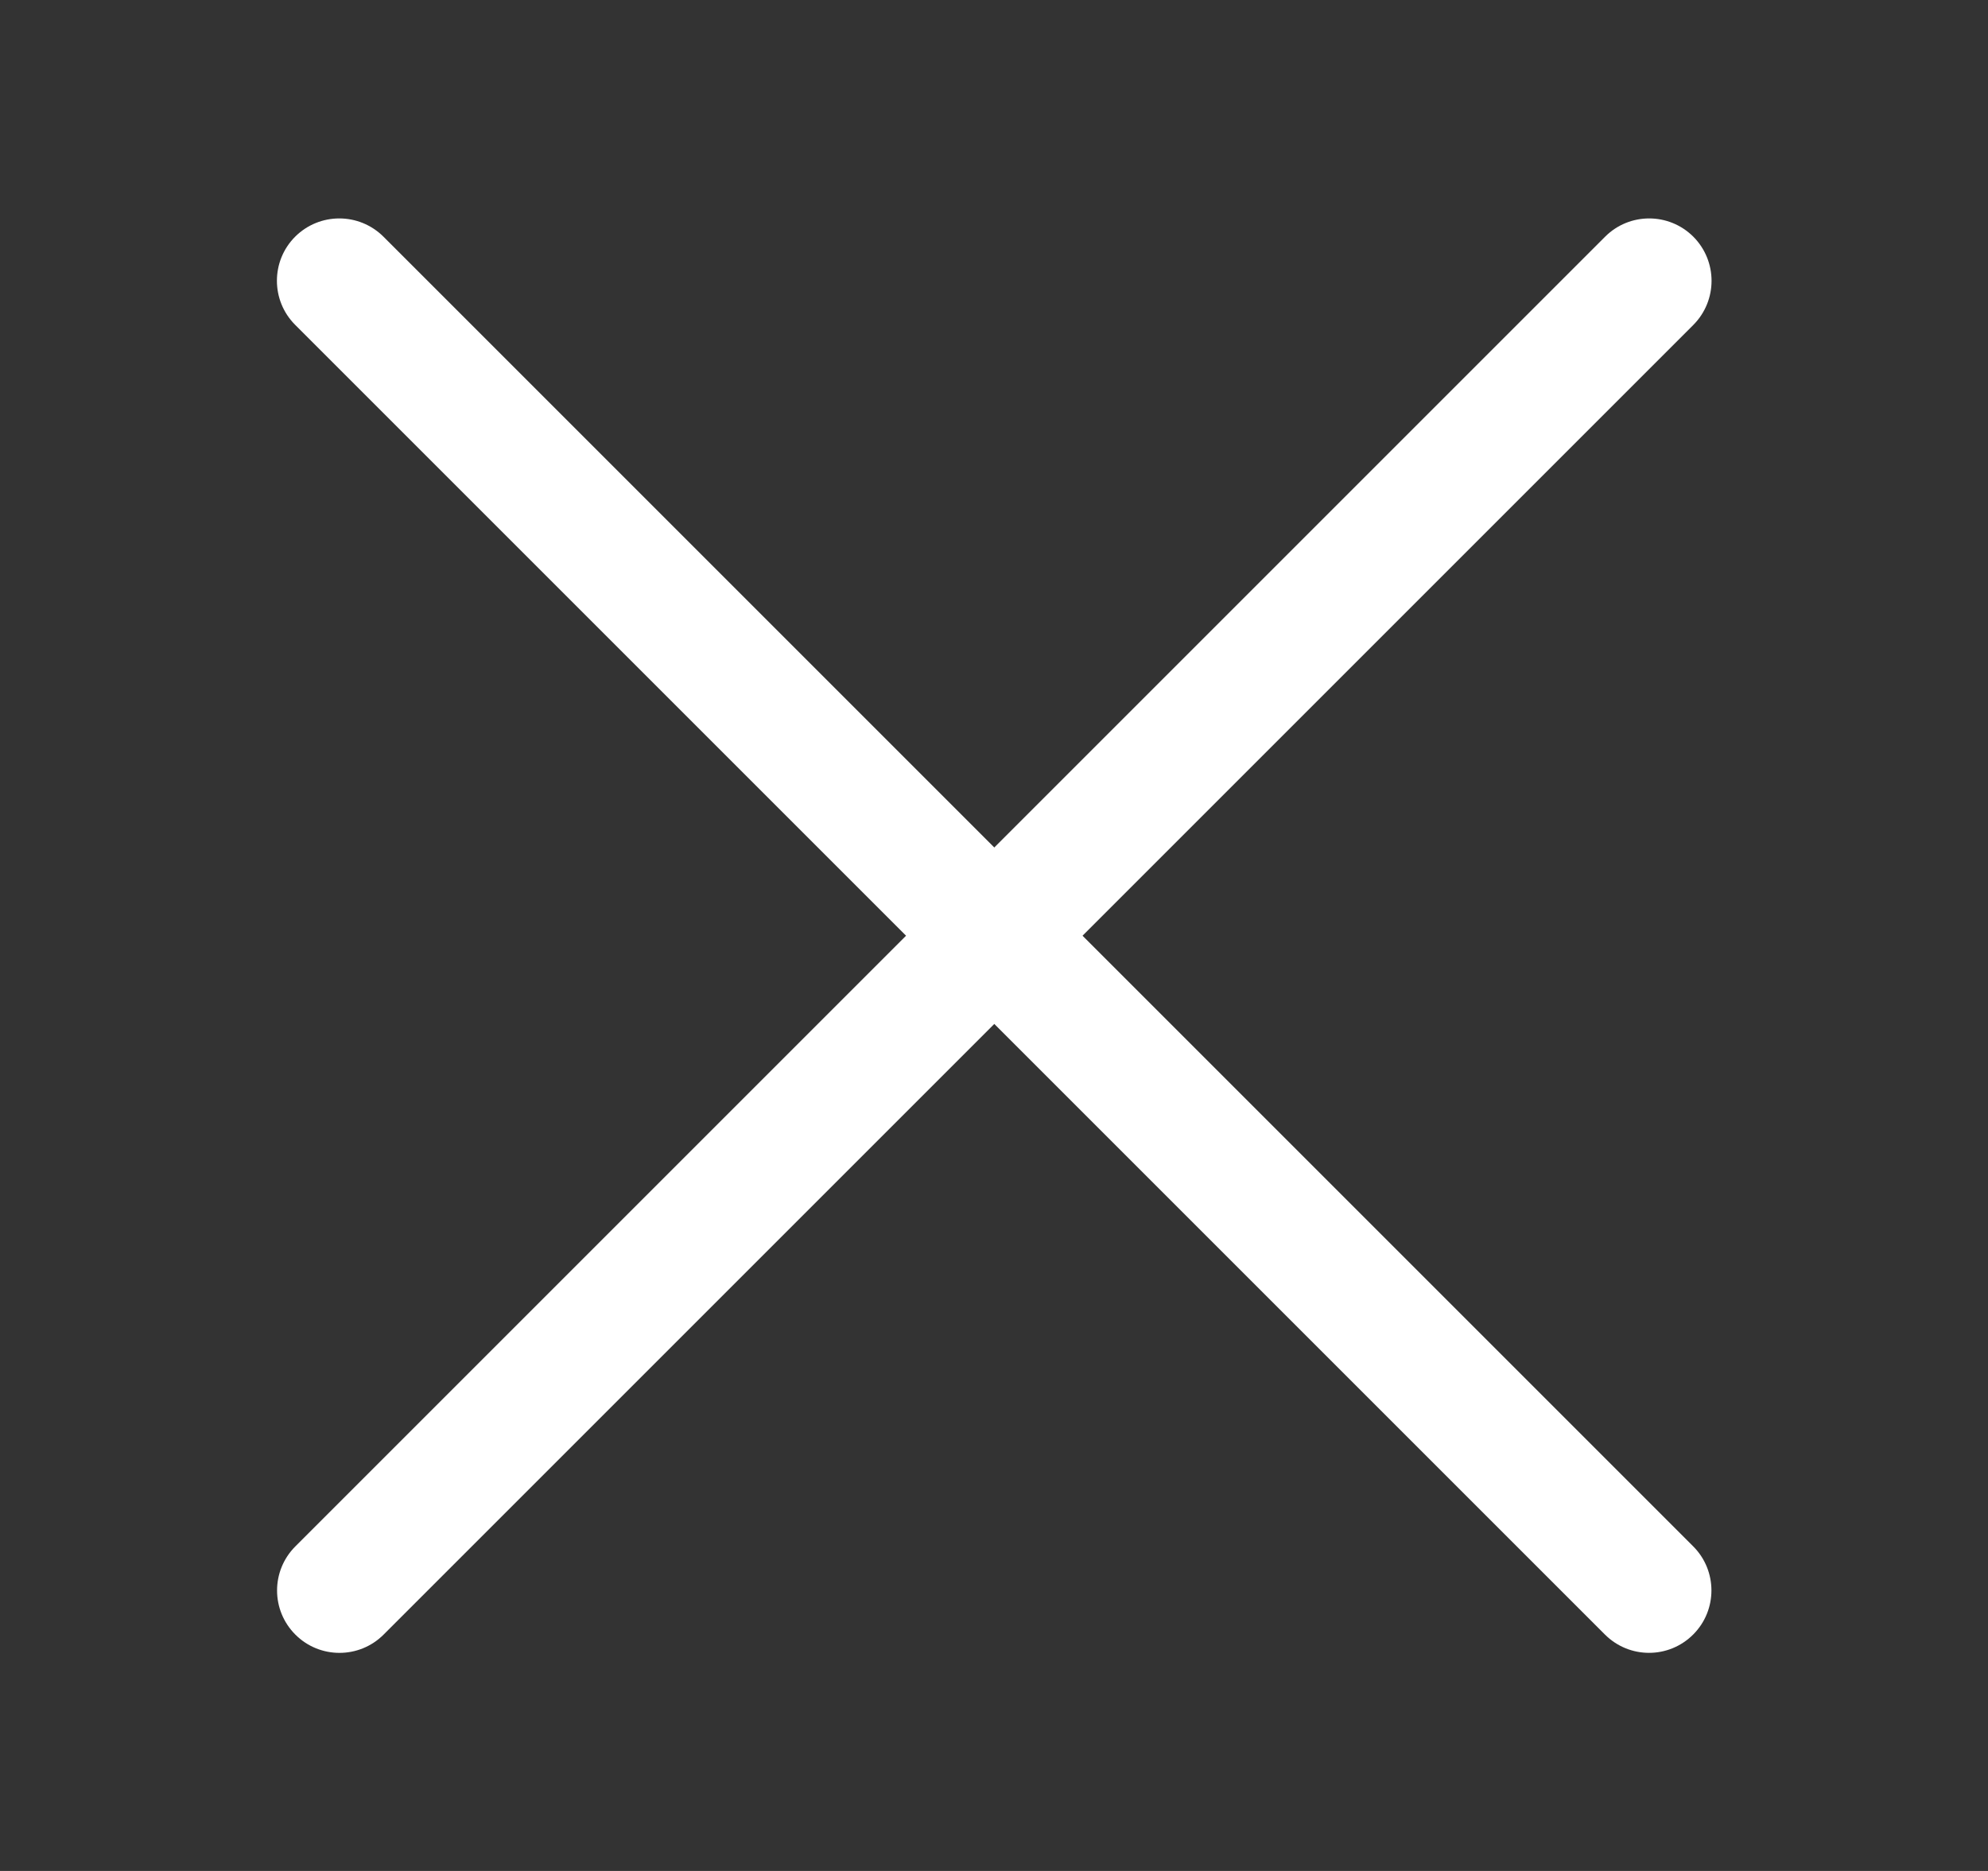
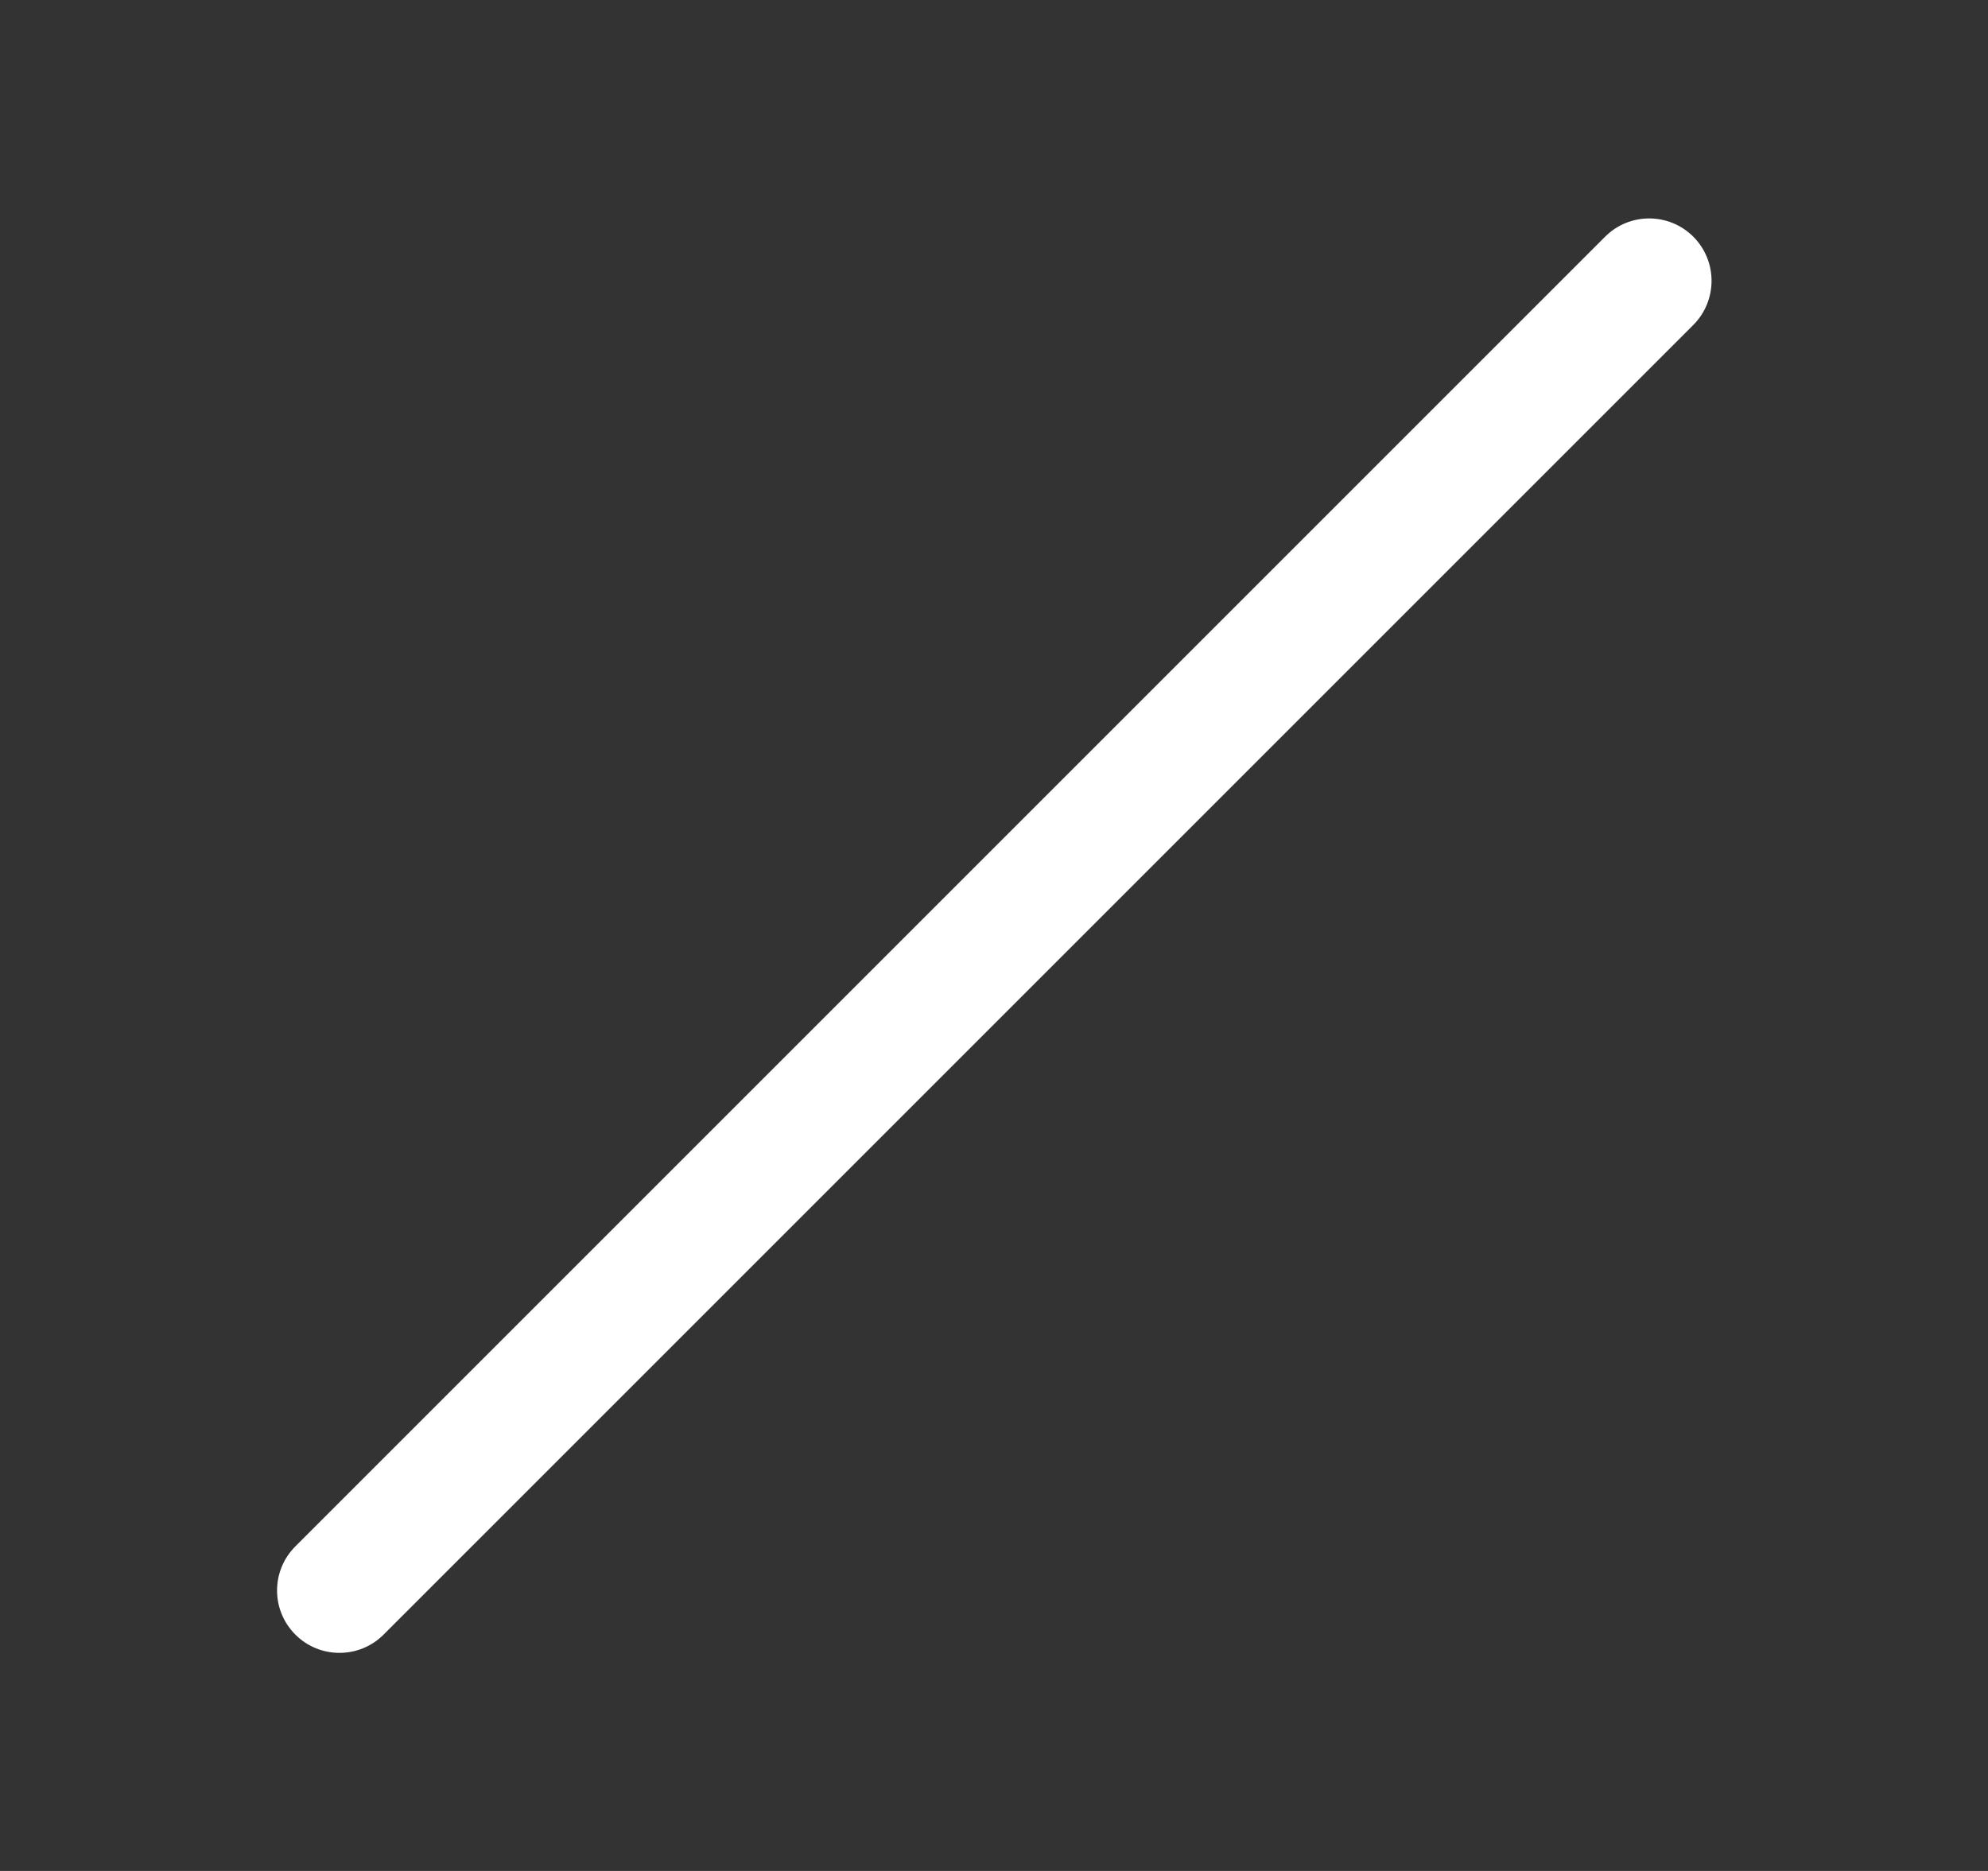
<svg xmlns="http://www.w3.org/2000/svg" width="17" height="16" viewBox="0 0 17 16" fill="none">
  <rect x="0" y="0" width="17" height="16" fill="#333333" stroke="none" />
  <path fill-rule="evenodd" clip-rule="evenodd" d="M2.526 13.979C2.317 13.77 2.317 13.433 2.526 13.224L13.726 2.024C13.934 1.816 14.271 1.816 14.48 2.024C14.688 2.233 14.688 2.57 14.48 2.779L3.28 13.979C3.072 14.187 2.734 14.187 2.526 13.979Z" fill="white" />
-   <path fill-rule="evenodd" clip-rule="evenodd" d="M14.479 13.978C14.27 14.187 13.933 14.187 13.724 13.978L2.524 2.778C2.316 2.57 2.316 2.232 2.524 2.024C2.733 1.816 3.07 1.816 3.279 2.024L14.479 13.224C14.687 13.432 14.687 13.77 14.479 13.978Z" fill="white" />
</svg>